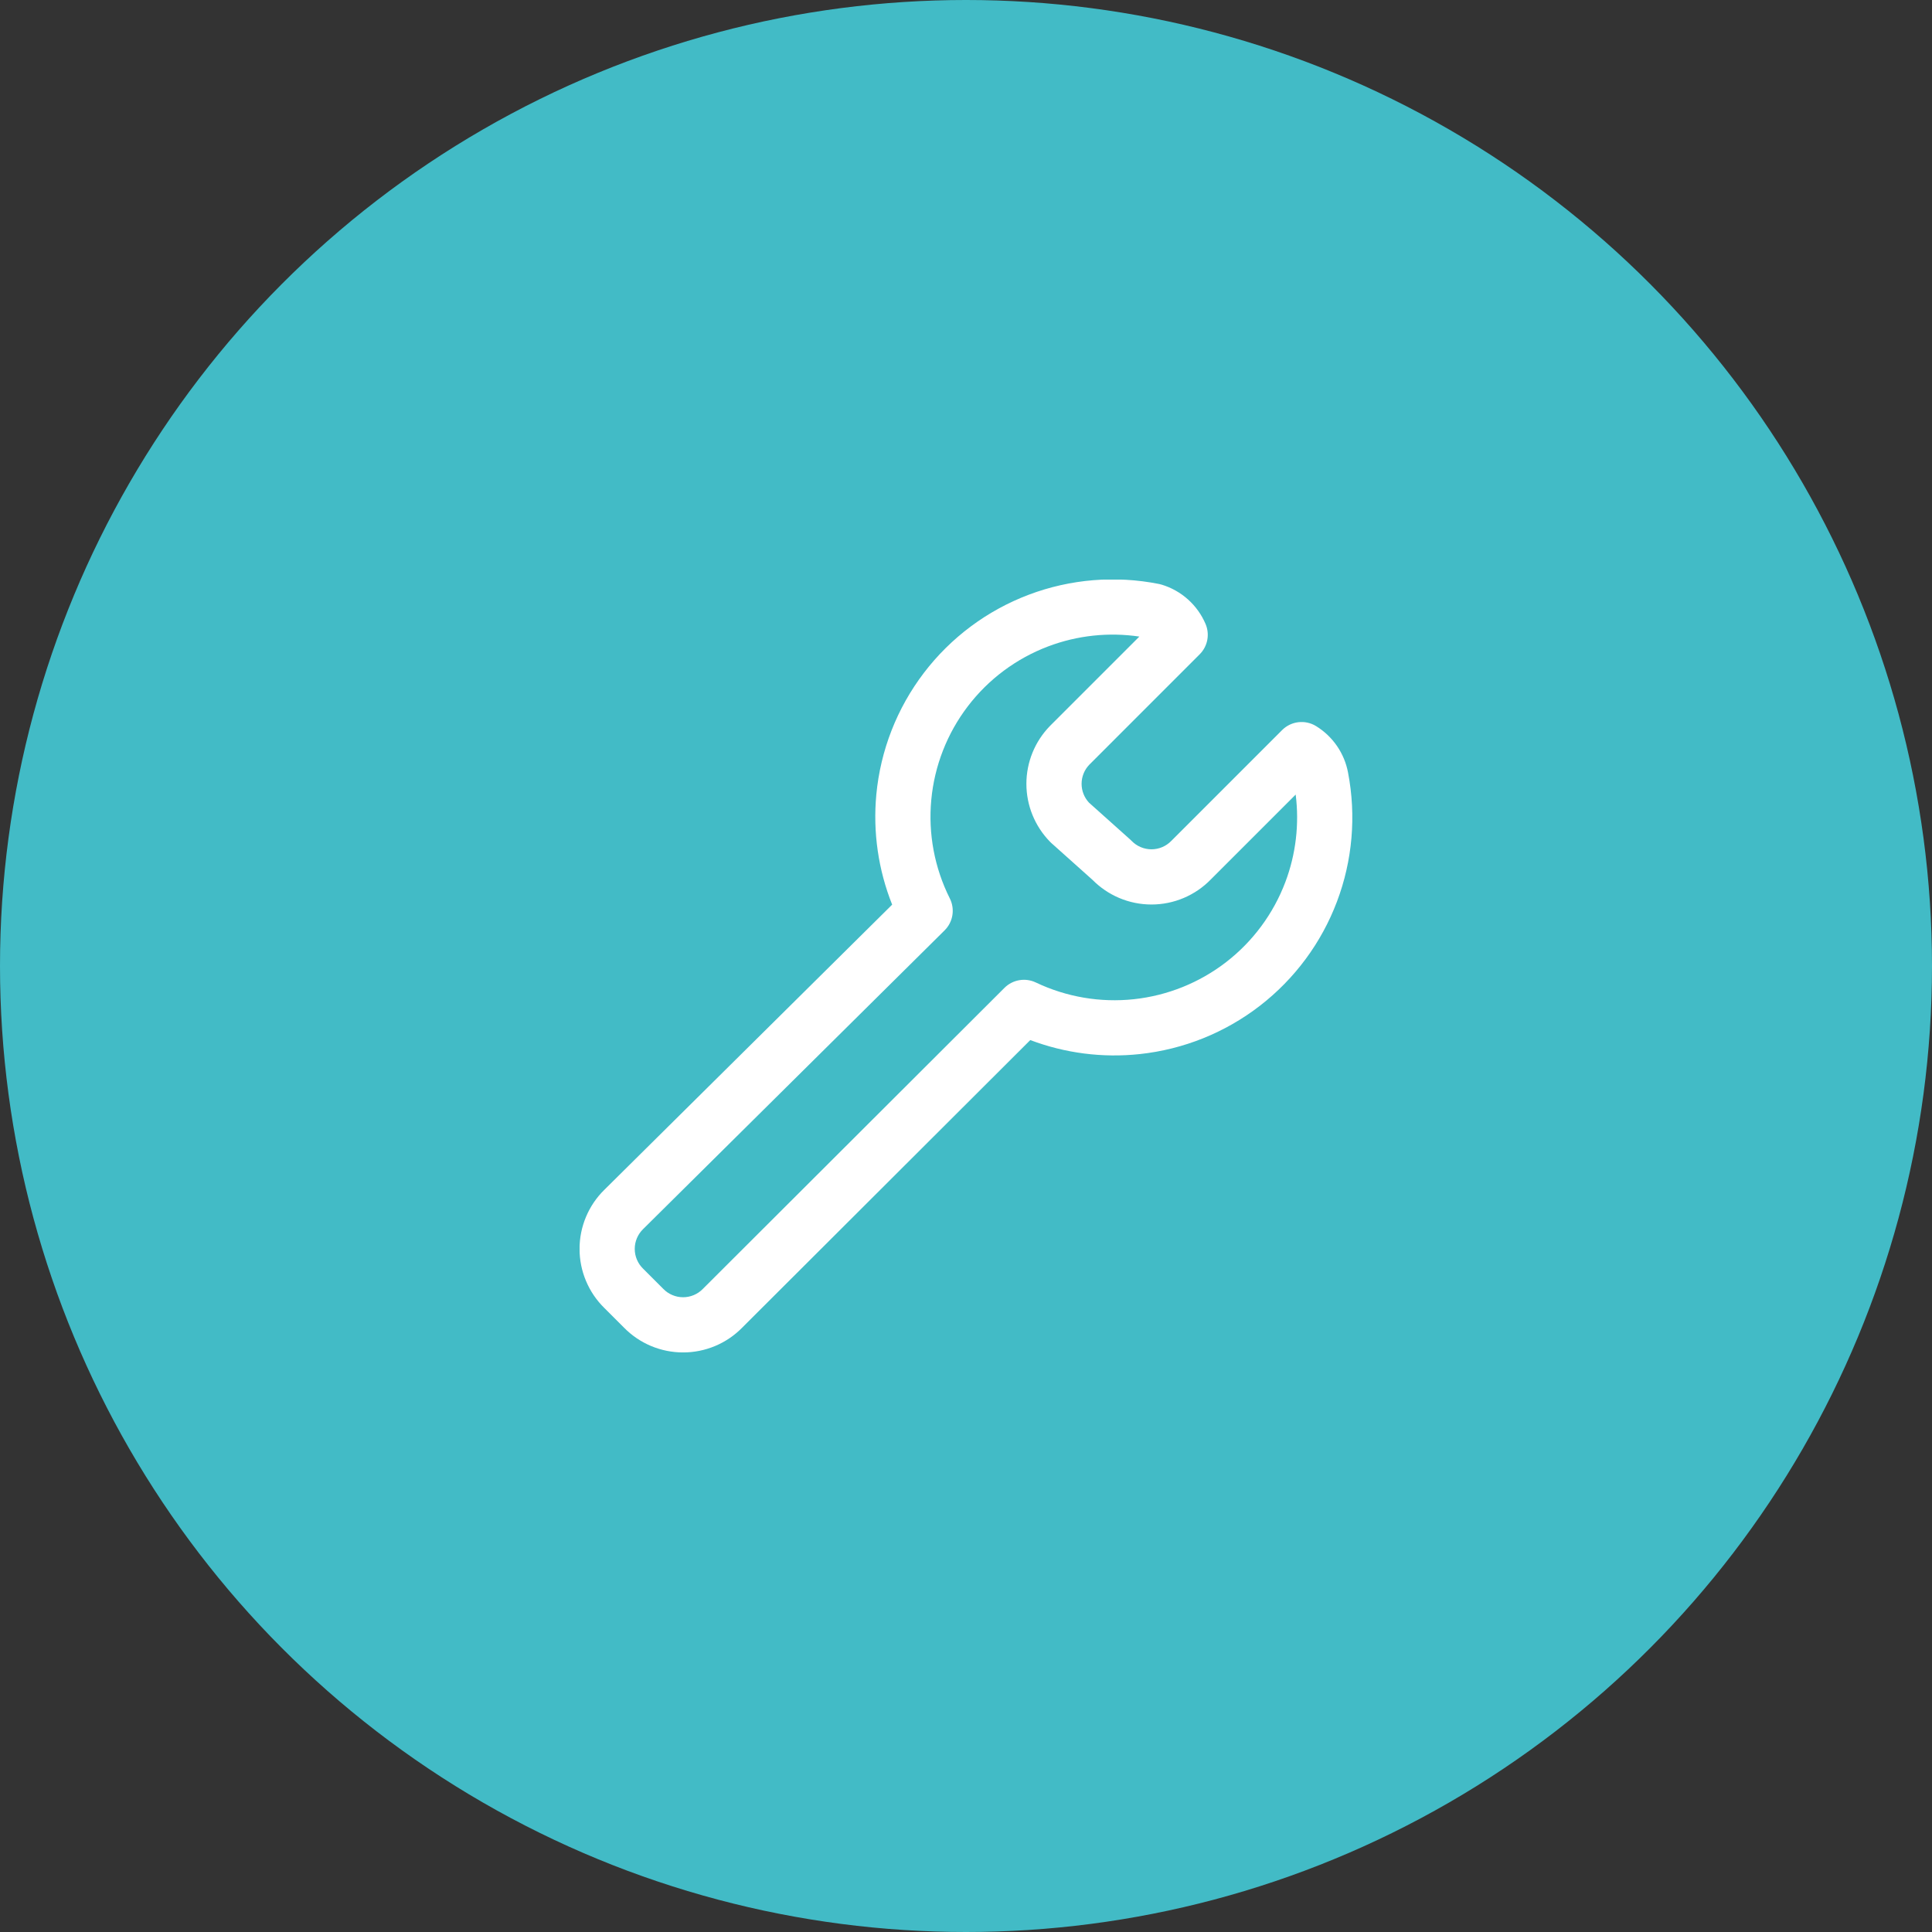
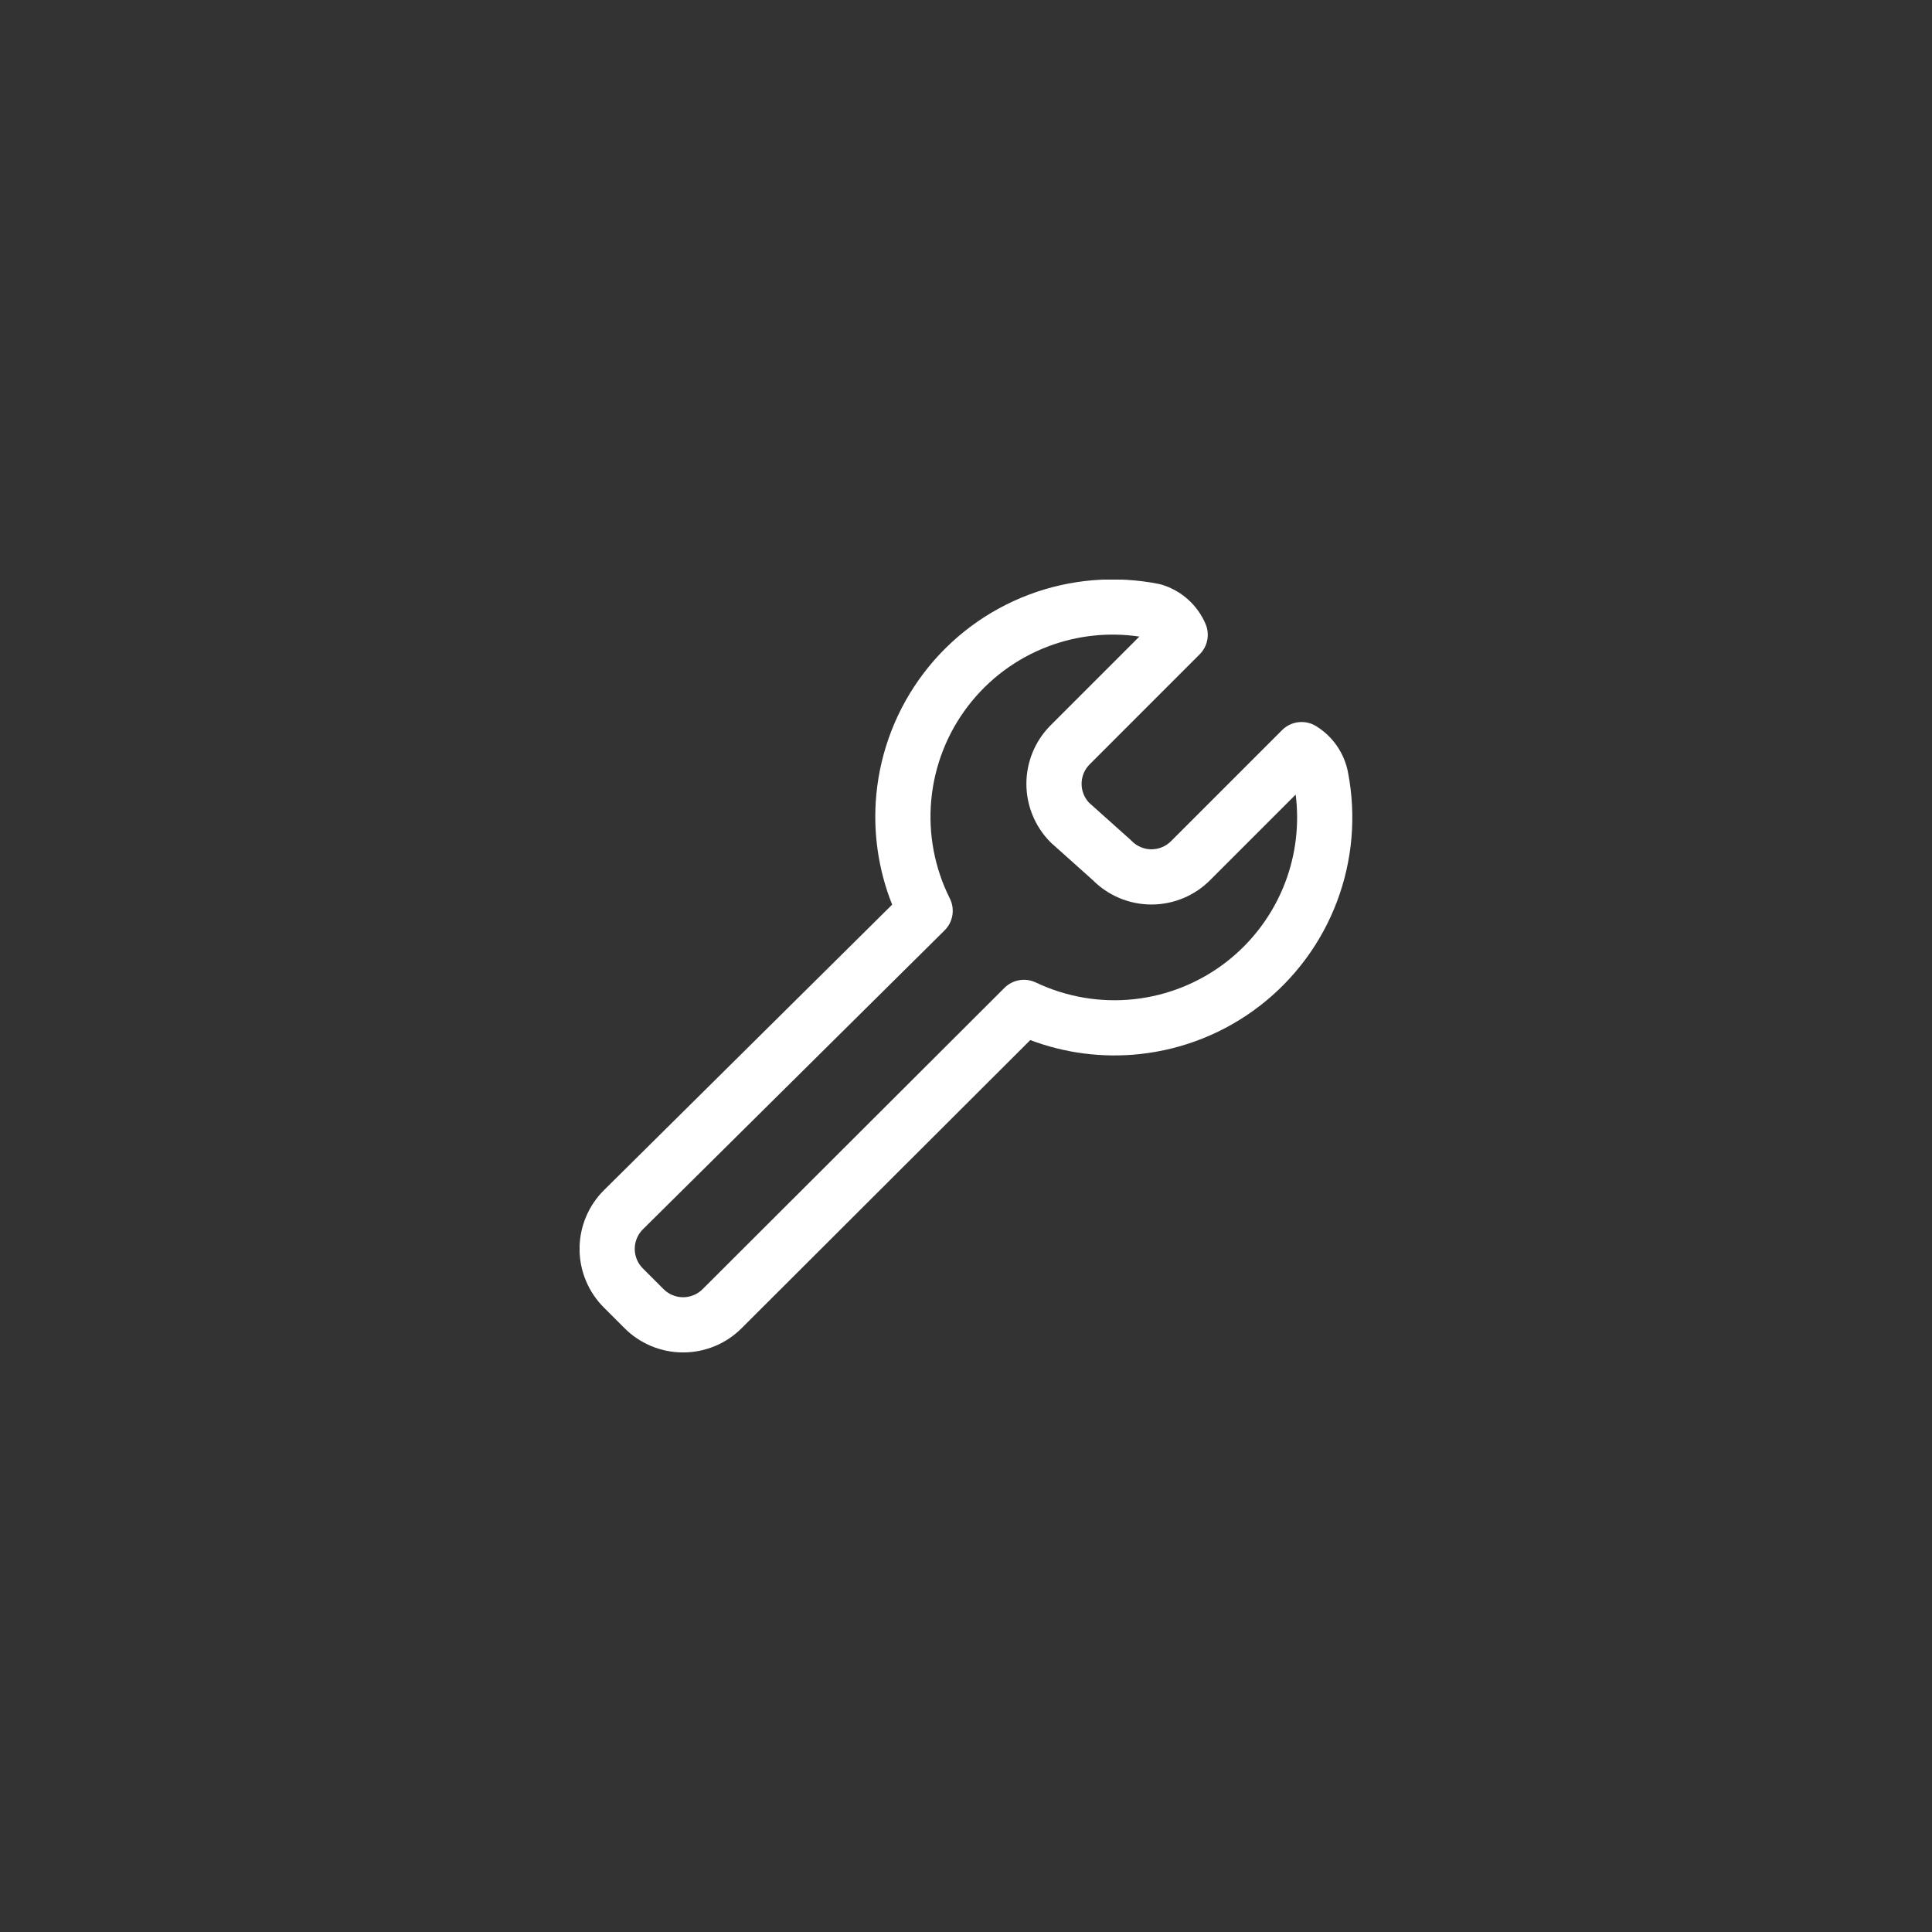
<svg xmlns="http://www.w3.org/2000/svg" width="100" height="100" viewBox="0 0 100 100" fill="none">
  <rect x="0" y="0" width="100" height="100" fill="#333333" stroke="none" />
-   <circle cx="50" cy="50" r="50" fill="#42BBC6" />
  <g clip-path="url(#clip0_1210_800)">
    <path fill-rule="evenodd" clip-rule="evenodd" d="M53.248 30.783C55.4 29.97 57.737 29.778 59.993 30.227C60.038 30.236 60.082 30.247 60.126 30.261C60.631 30.413 61.096 30.674 61.489 31.026C61.882 31.378 62.193 31.812 62.4 32.297C62.628 32.834 62.508 33.455 62.095 33.867L56.387 39.576C56.128 39.842 55.983 40.199 55.983 40.571C55.983 40.932 56.12 41.279 56.364 41.543L58.495 43.45C58.521 43.473 58.547 43.497 58.571 43.523C58.704 43.661 58.864 43.771 59.041 43.846C59.218 43.921 59.407 43.96 59.6 43.96C59.792 43.96 59.982 43.921 60.158 43.846C60.335 43.771 60.495 43.661 60.628 43.523L60.647 43.504L66.361 37.79C66.828 37.322 67.555 37.237 68.118 37.582C68.548 37.846 68.918 38.198 69.204 38.614C69.488 39.028 69.683 39.498 69.775 39.992C70.204 42.227 70.006 44.538 69.201 46.667C68.397 48.798 67.016 50.664 65.214 52.057C63.412 53.45 61.259 54.317 58.994 54.559C57.07 54.766 55.129 54.515 53.327 53.834L38.414 68.72C38.017 69.125 37.542 69.447 37.019 69.667C36.493 69.888 35.928 70.002 35.357 70.002C34.786 70.002 34.221 69.888 33.694 69.667C33.171 69.447 32.696 69.124 32.299 68.719L31.28 67.701C30.875 67.303 30.553 66.829 30.333 66.305C30.111 65.779 29.997 65.214 29.997 64.643C29.997 64.072 30.111 63.507 30.333 62.98C30.553 62.456 30.876 61.981 31.283 61.582C31.284 61.581 31.285 61.58 31.287 61.578L46.178 46.824C45.46 45.023 45.177 43.072 45.358 41.131C45.573 38.841 46.426 36.657 47.821 34.827C49.215 32.998 51.096 31.596 53.248 30.783ZM58.973 32.949C57.386 32.714 55.763 32.887 54.258 33.456C52.606 34.08 51.163 35.155 50.093 36.559C49.022 37.963 48.367 39.64 48.203 41.398C48.038 43.155 48.371 44.924 49.162 46.502C49.439 47.055 49.33 47.723 48.891 48.157L33.284 63.621C33.148 63.754 33.04 63.913 32.966 64.089C32.892 64.264 32.854 64.452 32.854 64.643C32.854 64.833 32.892 65.021 32.966 65.197C33.04 65.372 33.148 65.531 33.284 65.664L33.295 65.675L34.324 66.704L34.335 66.715C34.468 66.852 34.627 66.96 34.803 67.033C34.978 67.107 35.166 67.145 35.357 67.145C35.547 67.145 35.735 67.107 35.911 67.033C36.086 66.96 36.245 66.852 36.378 66.715L36.39 66.703L51.99 51.132C52.418 50.705 53.068 50.593 53.614 50.853C55.193 51.605 56.95 51.905 58.69 51.719C60.429 51.532 62.083 50.867 63.467 49.797C64.85 48.727 65.91 47.294 66.529 45.657C67.075 44.211 67.257 42.655 67.064 41.127L62.675 45.516C62.278 45.926 61.802 46.252 61.276 46.476C60.746 46.701 60.176 46.817 59.6 46.817C59.023 46.817 58.453 46.701 57.923 46.476C57.411 46.258 56.946 45.942 56.554 45.547L54.418 43.636C54.395 43.615 54.373 43.594 54.351 43.571C53.566 42.77 53.126 41.693 53.126 40.571C53.126 39.45 53.566 38.372 54.351 37.571L54.361 37.561L58.973 32.949Z" fill="white" />
  </g>
  <defs>
    <clipPath id="clip0_1210_800">
      <rect width="40" height="40" fill="white" transform="translate(30 30)" />
    </clipPath>
  </defs>
</svg>